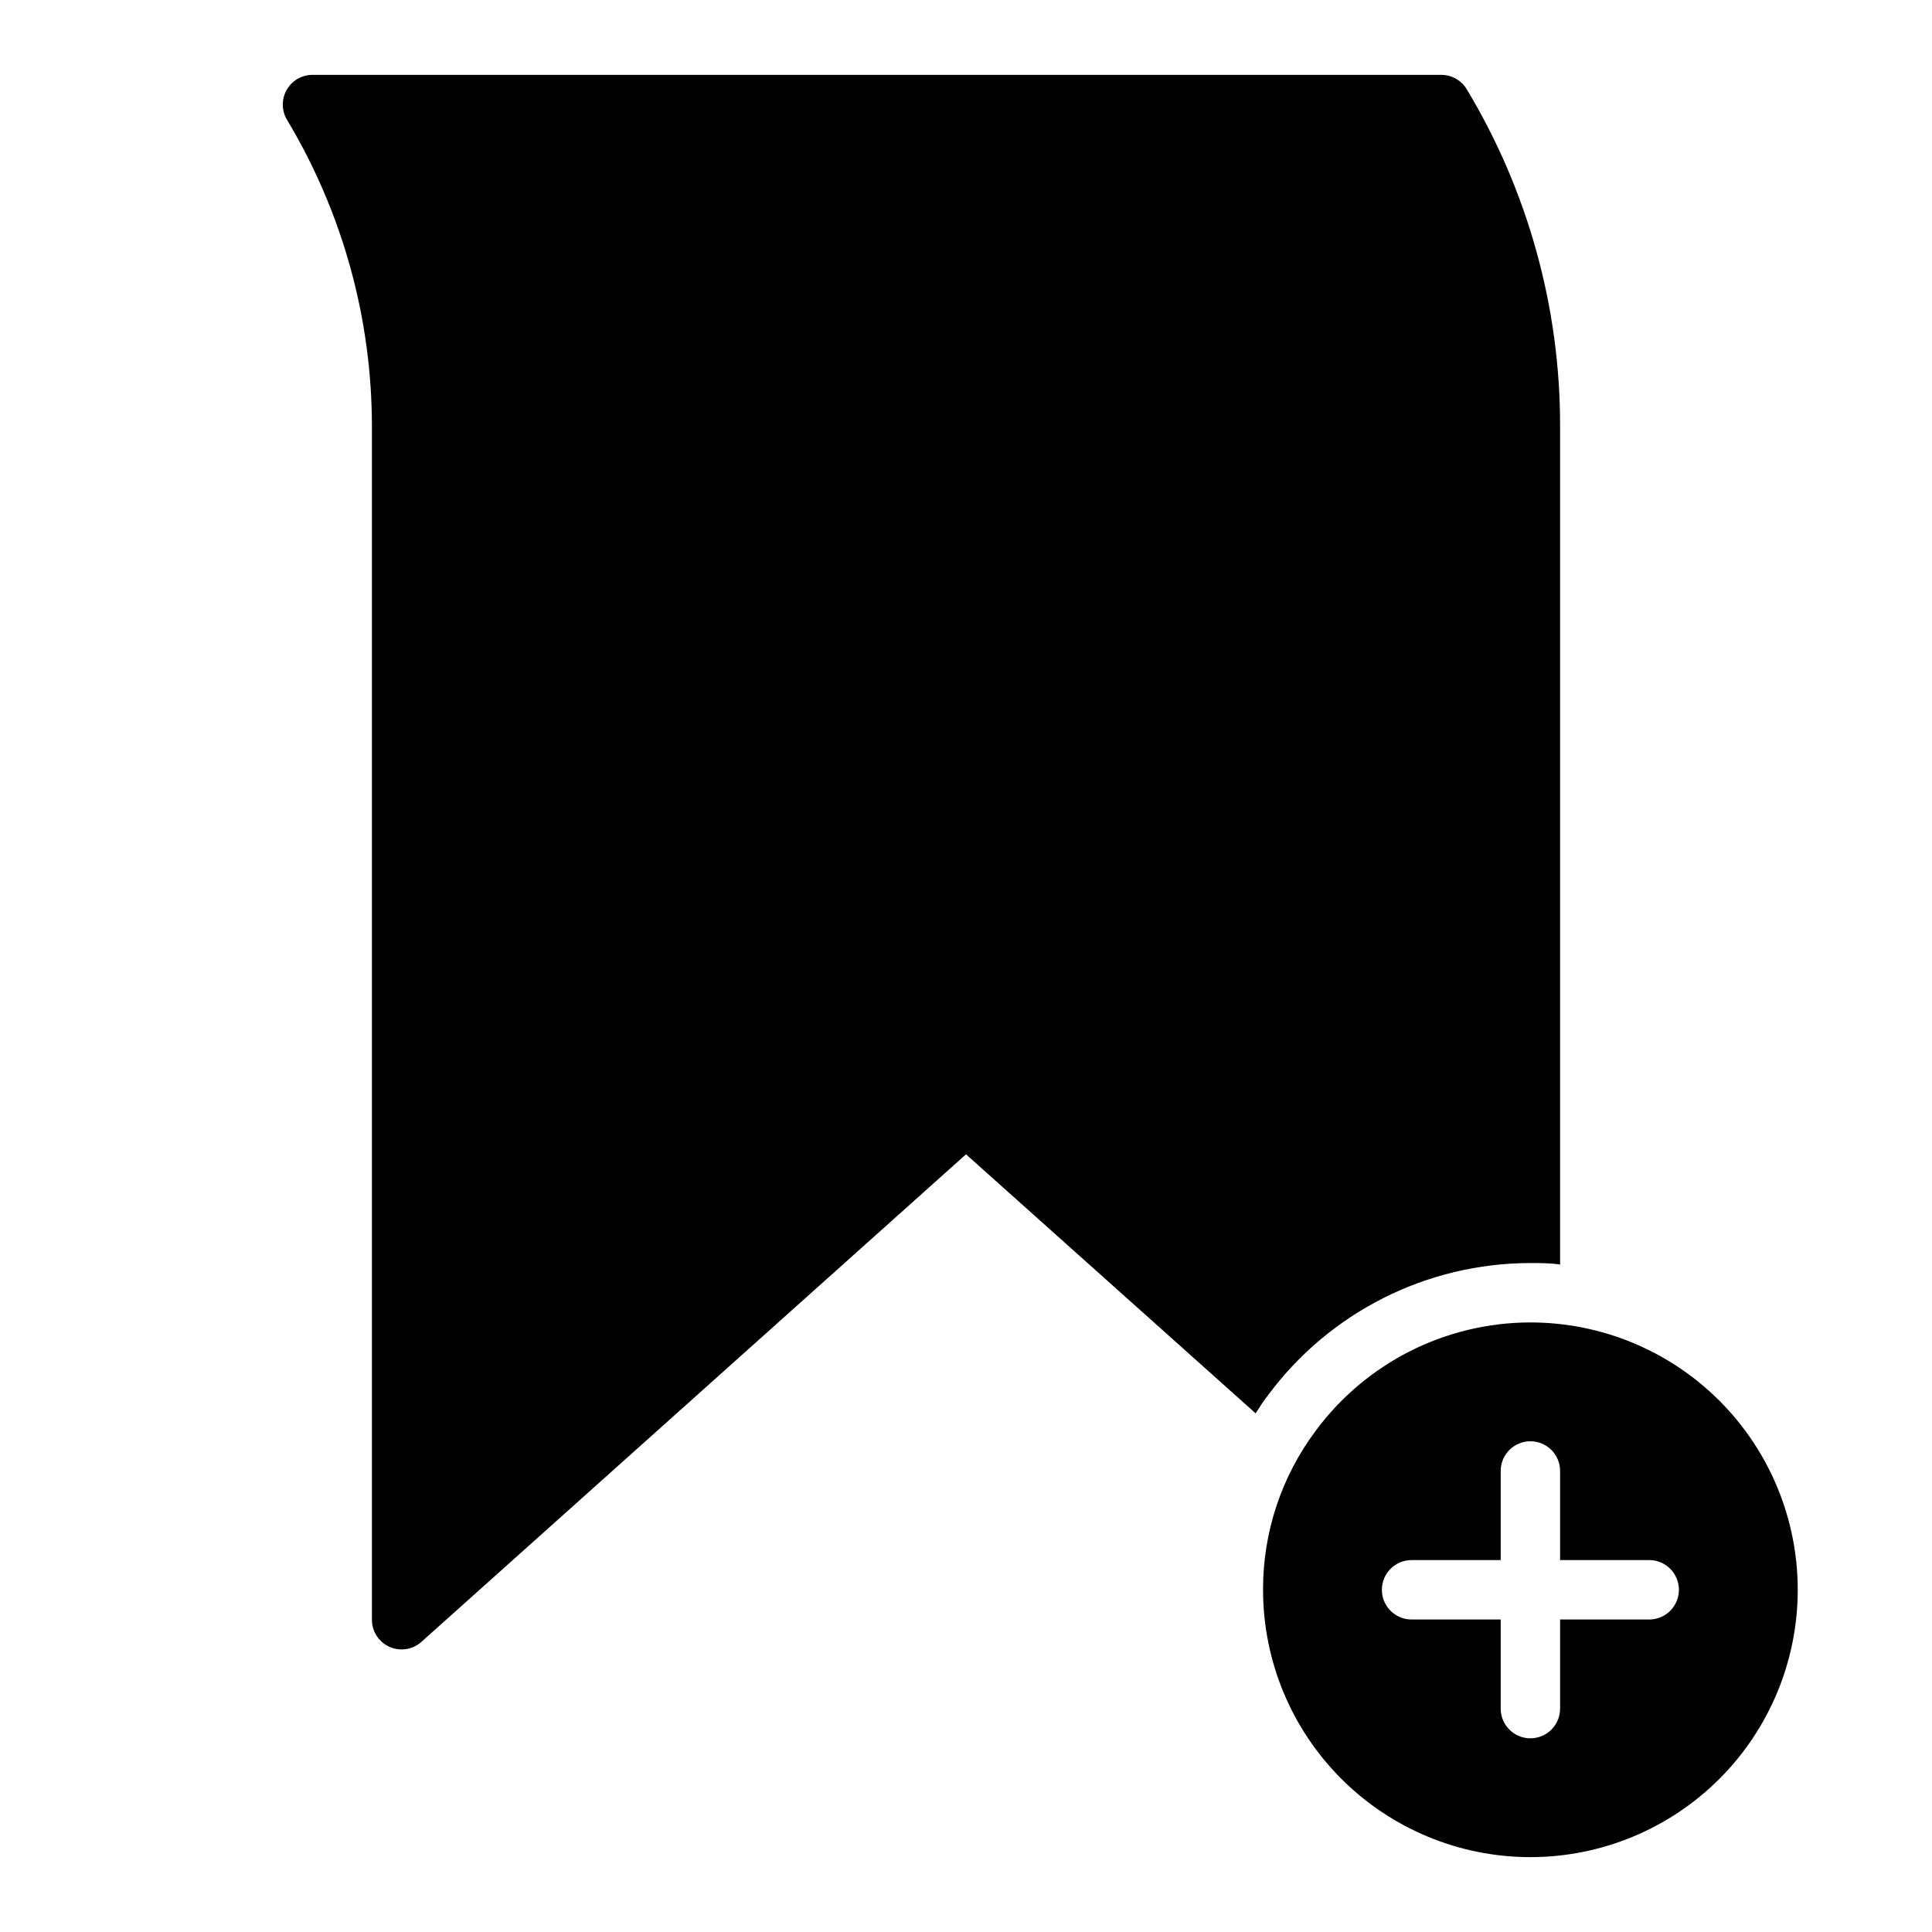
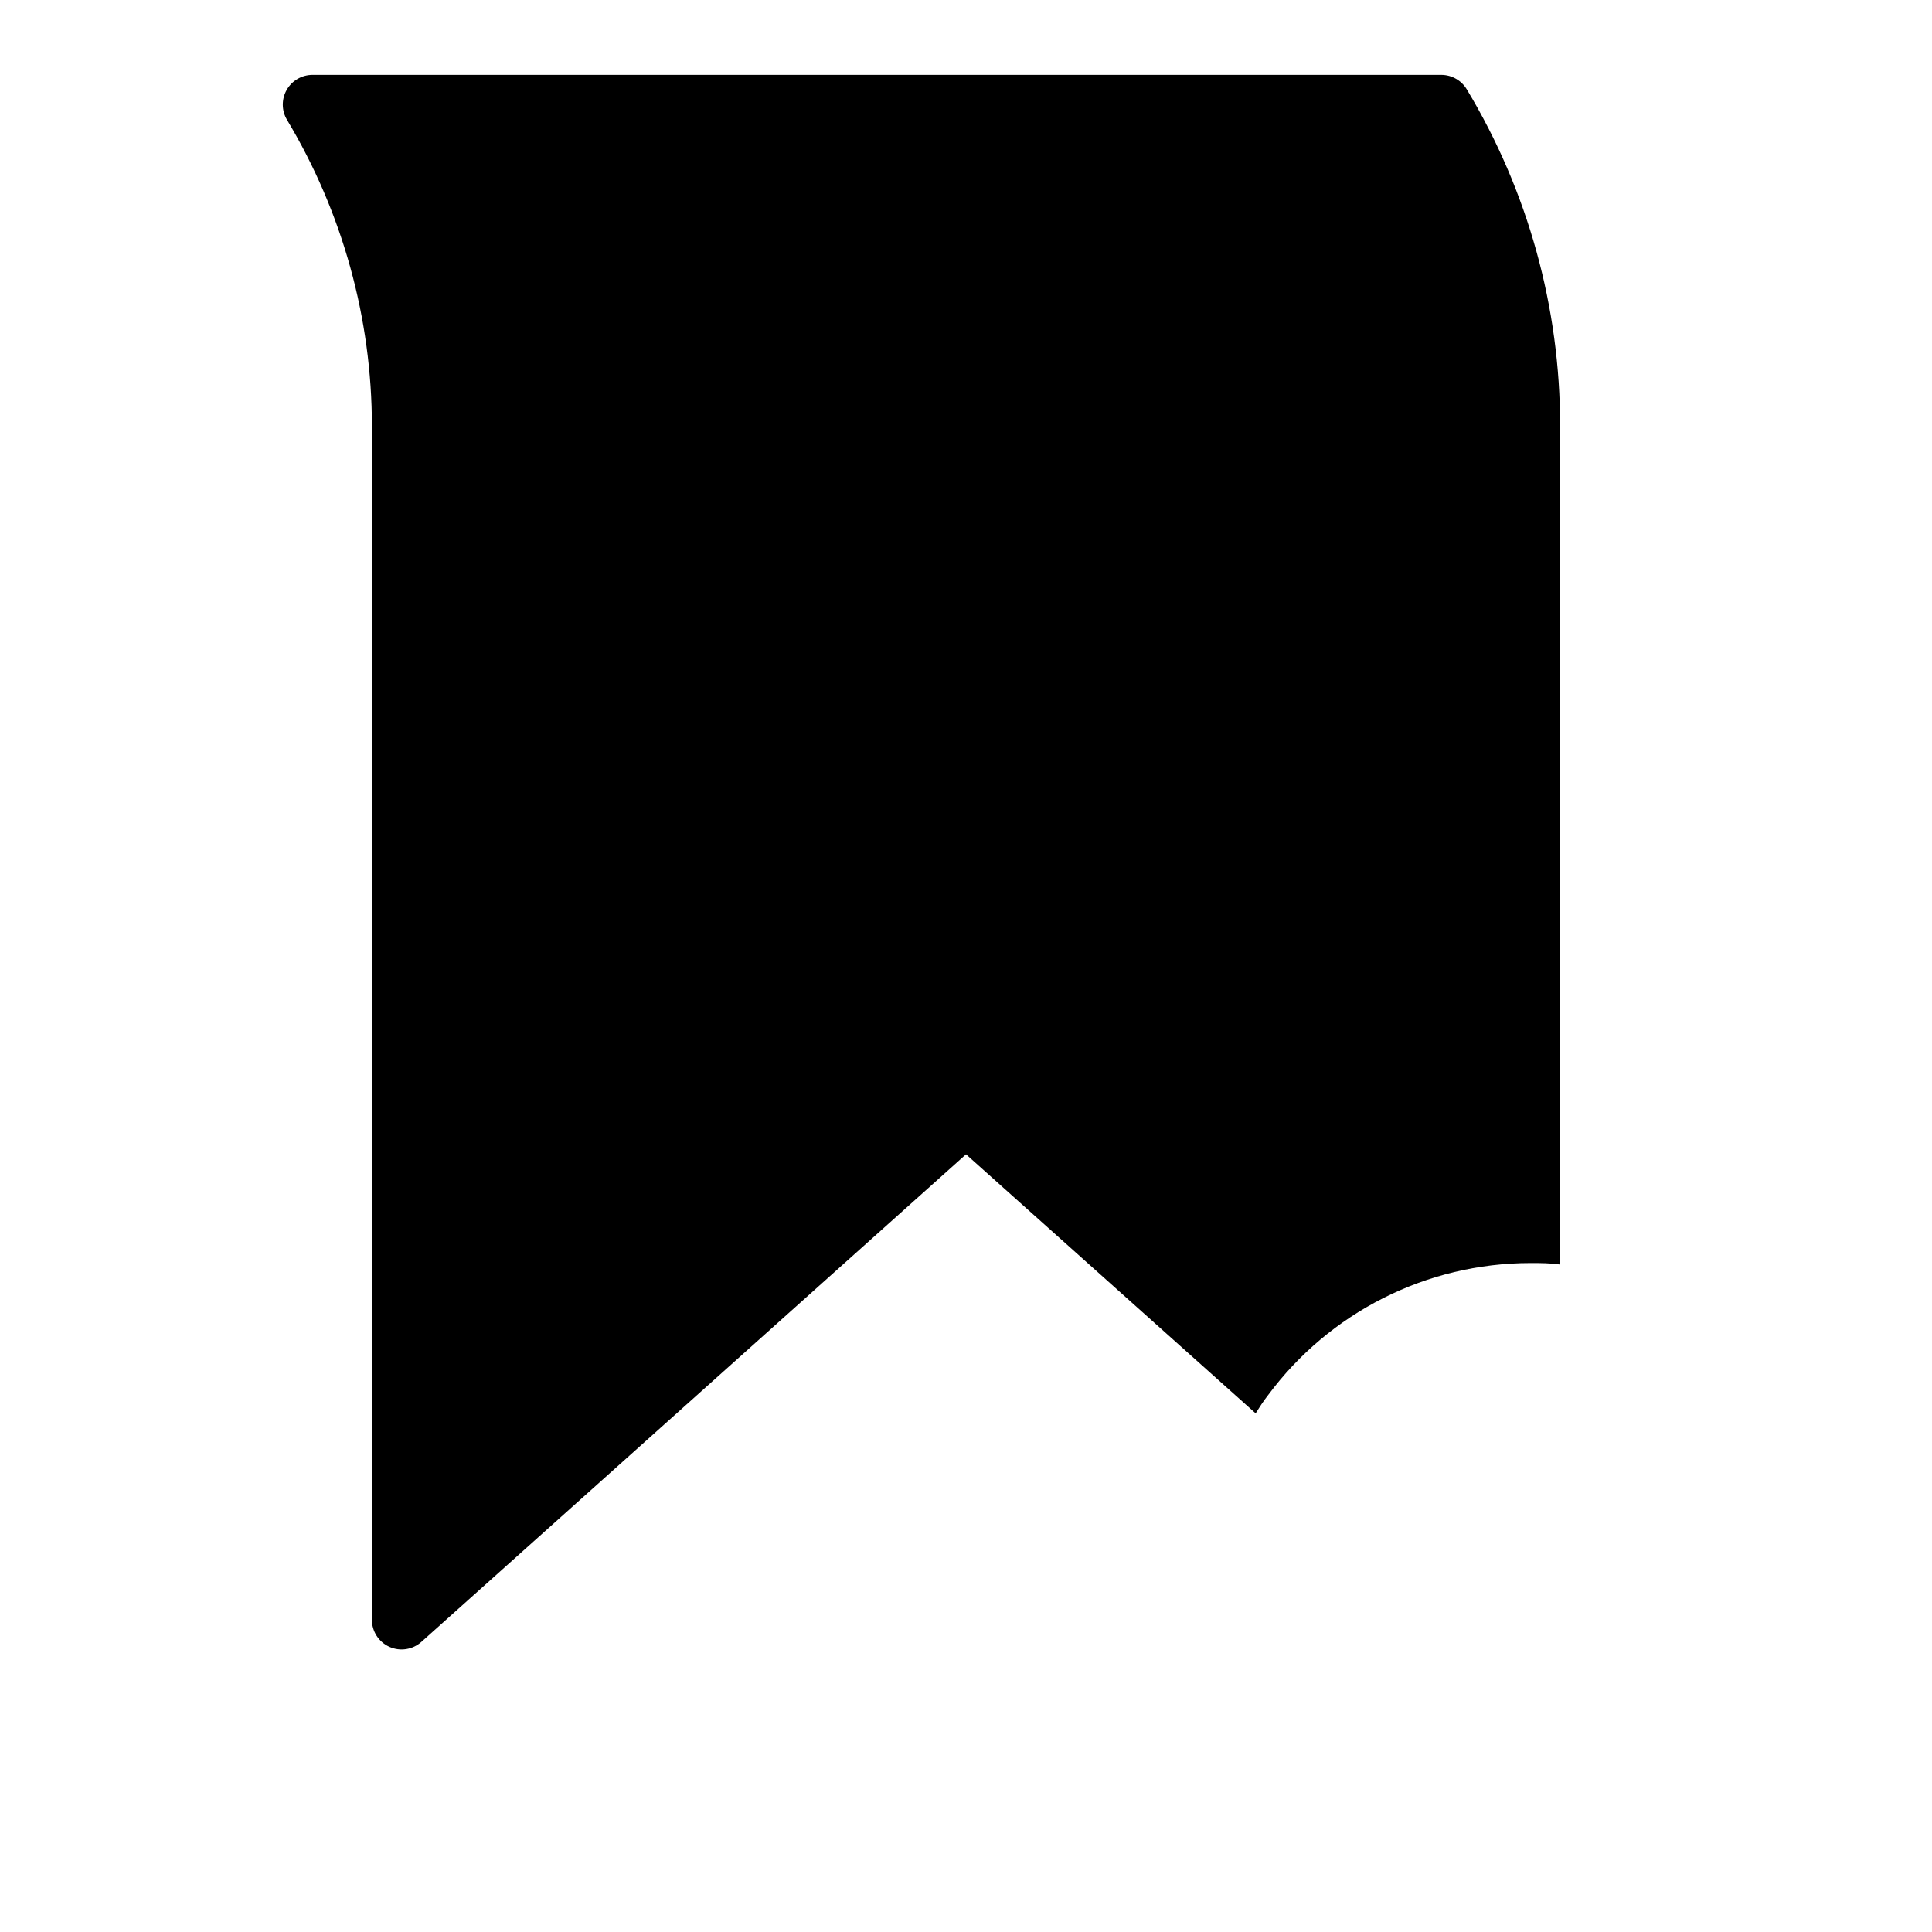
<svg xmlns="http://www.w3.org/2000/svg" fill="#000000" width="800px" height="800px" version="1.1" viewBox="144 144 512 512">
  <g>
    <path d="m479.98 513.83c16.32-22.07 42.141-35.098 69.59-35.109 2.676 0 5.273 0 7.871 0.395v-222.15c0.043-31.453-8.504-62.32-24.715-89.27-1.418-2.391-3.992-3.856-6.773-3.859h-299.14c-2.828 0.004-5.438 1.52-6.836 3.977-1.402 2.461-1.375 5.481 0.066 7.91 14.727 24.543 22.508 52.621 22.516 81.242v316.22c-0.023 3.121 1.797 5.961 4.644 7.242 2.848 1.277 6.184 0.754 8.5-1.34l144.3-129.18 76.754 68.645c1.02-1.574 1.965-3.148 3.223-4.723z" />
-     <path d="m549.57 494.46c-22.453 0.02-43.566 10.68-56.914 28.734-9.09 12.156-13.98 26.938-13.934 42.117 0 18.789 7.465 36.809 20.75 50.098 13.289 13.285 31.309 20.75 50.098 20.75 18.789 0 36.812-7.465 50.098-20.75 13.285-13.289 20.75-31.309 20.75-50.098 0-18.793-7.465-36.812-20.75-50.098-13.285-13.289-31.309-20.754-50.098-20.754zm31.488 78.719-23.617 0.004v23.617c0 4.348-3.523 7.871-7.871 7.871s-7.871-3.523-7.871-7.871v-23.617h-23.617c-4.348 0-7.871-3.523-7.871-7.871s3.523-7.875 7.871-7.875h23.617v-23.613c0-4.348 3.523-7.875 7.871-7.875s7.871 3.527 7.871 7.875v23.617h23.617v-0.004c4.348 0 7.871 3.527 7.871 7.875s-3.523 7.871-7.871 7.871z" />
  </g>
</svg>